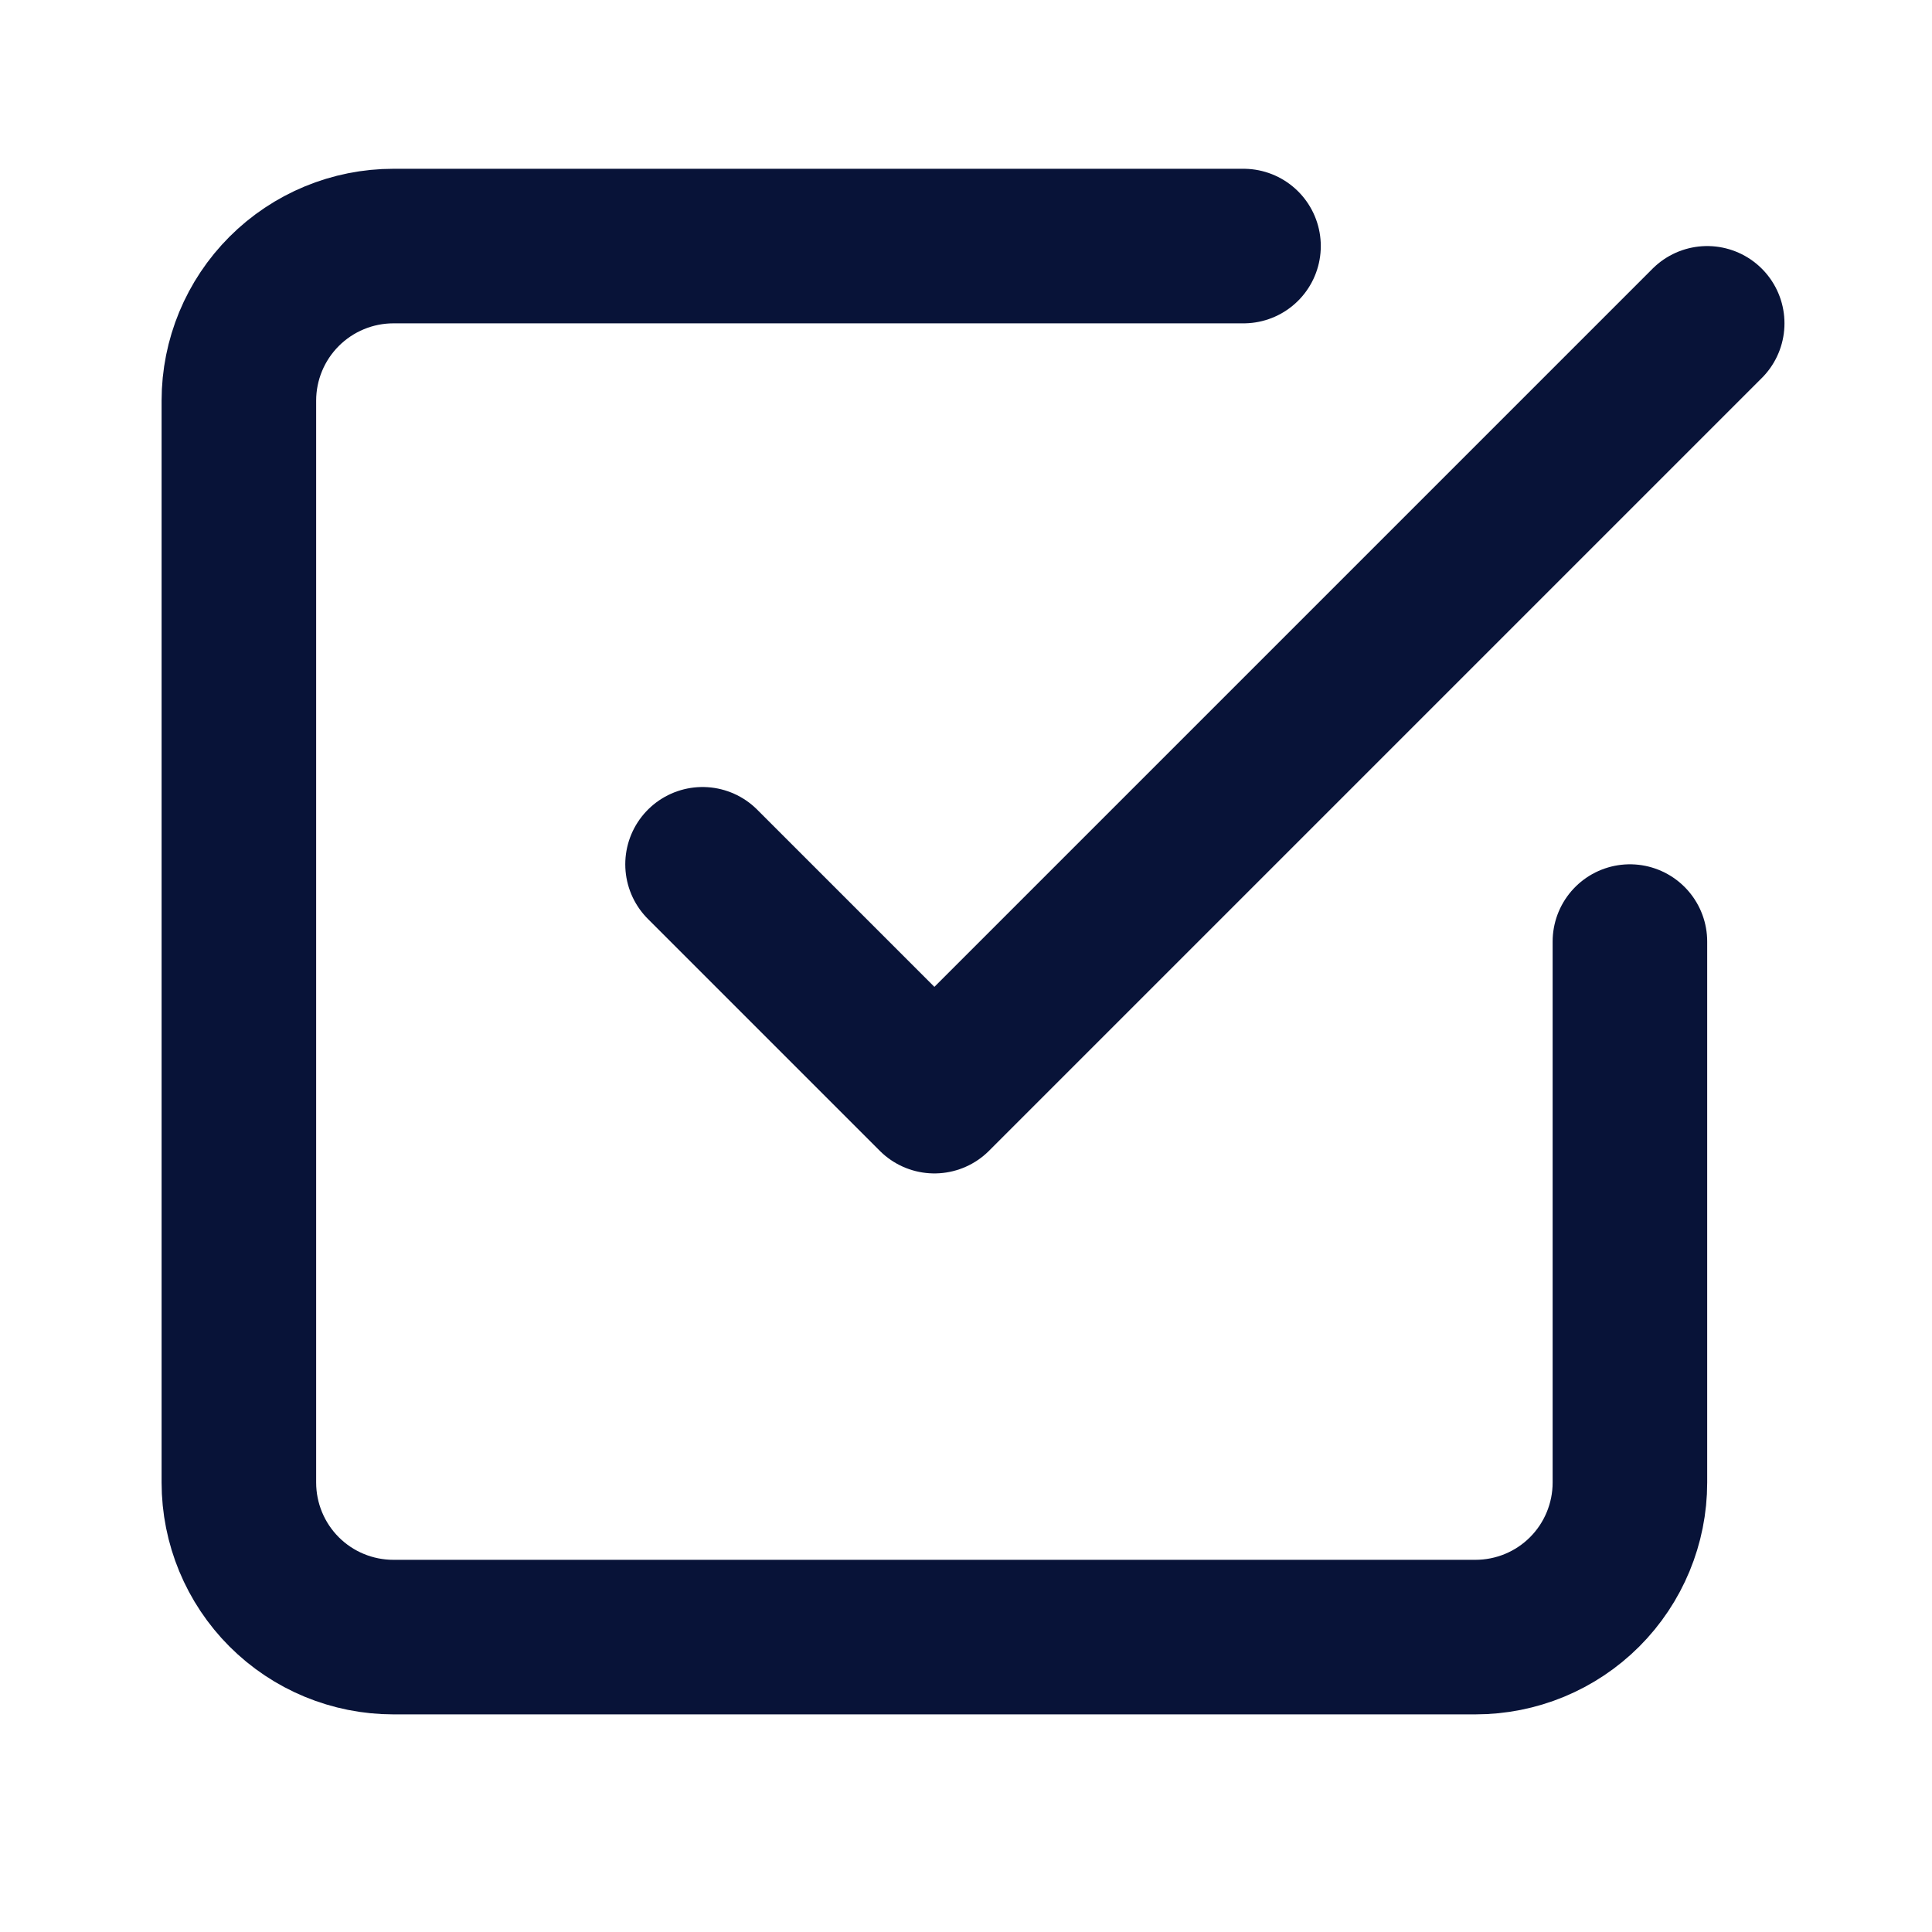
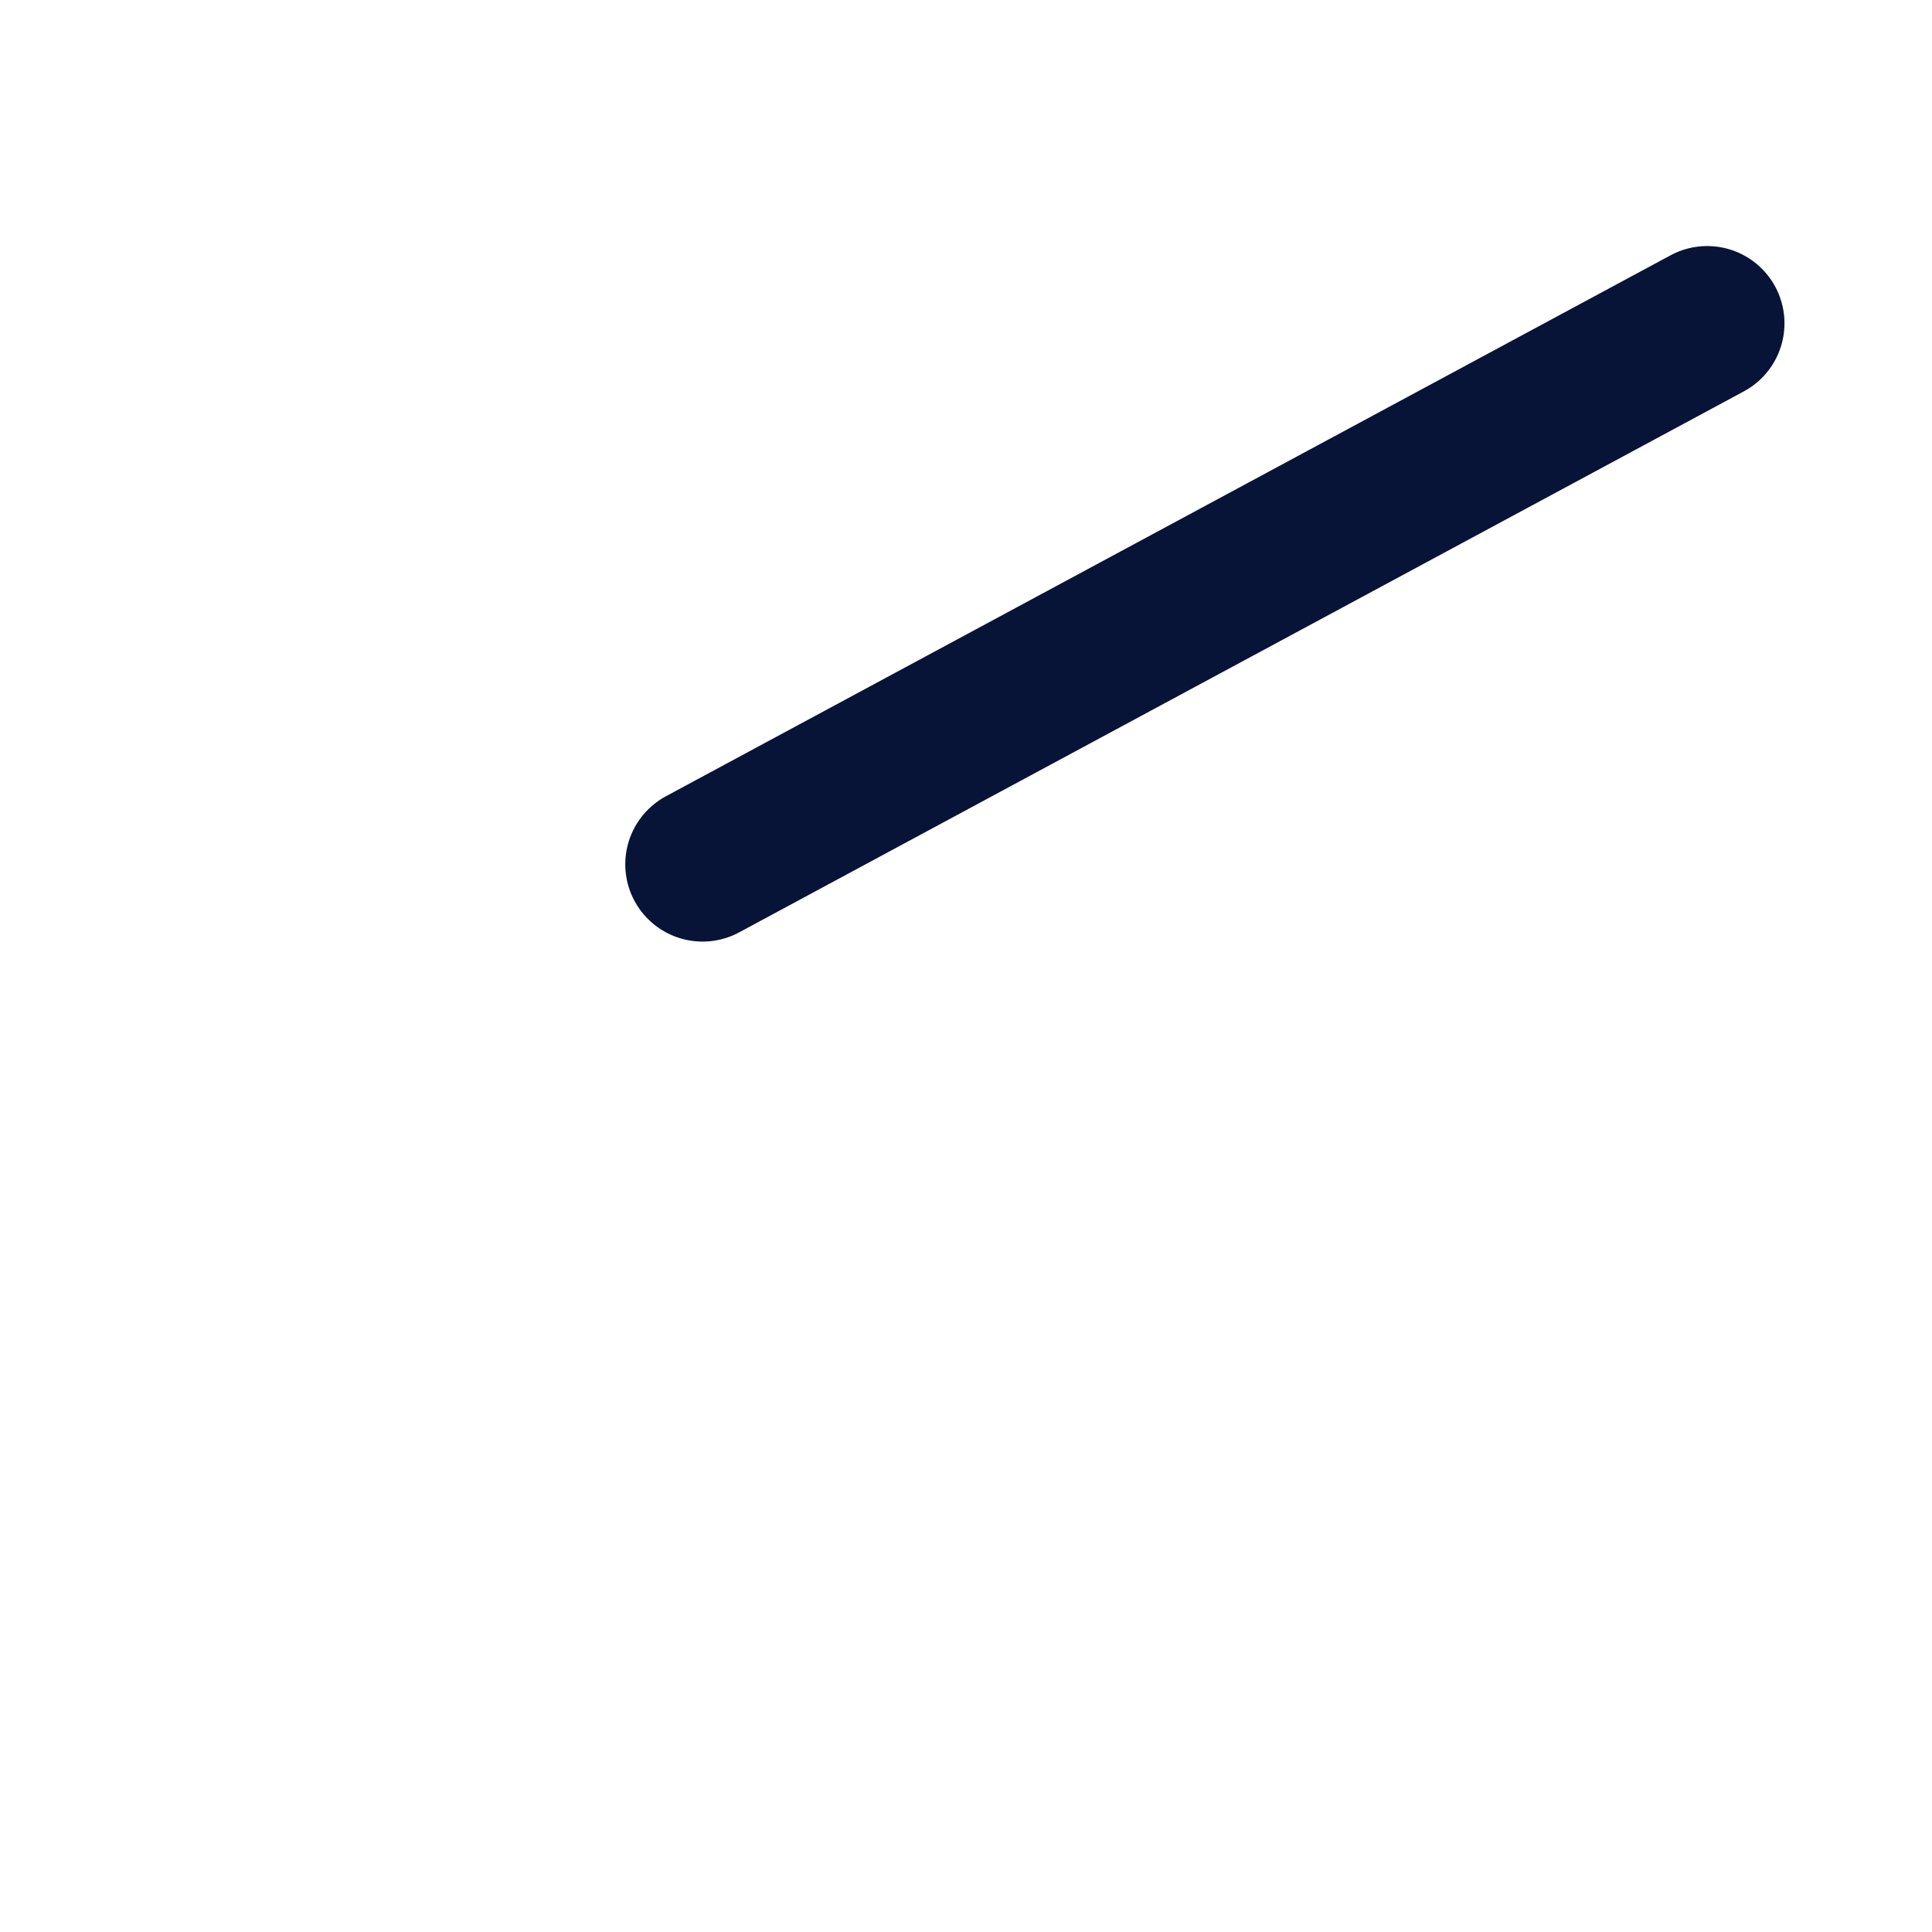
<svg xmlns="http://www.w3.org/2000/svg" width="25" height="25" viewBox="0 0 25 25" fill="none">
-   <path d="M9.091 11.184L12.091 14.184L22.091 4.184" stroke="#081338" stroke-width="2" stroke-linecap="round" stroke-linejoin="round" />
-   <path d="M21.091 12.184V19.184C21.091 19.715 20.88 20.224 20.505 20.599C20.13 20.974 19.622 21.184 19.091 21.184H5.091C4.561 21.184 4.052 20.974 3.677 20.599C3.302 20.224 3.091 19.715 3.091 19.184V5.184C3.091 4.654 3.302 4.145 3.677 3.77C4.052 3.395 4.561 3.184 5.091 3.184H16.091" stroke="#081338" stroke-width="2" stroke-linecap="round" stroke-linejoin="round" />
+   <path d="M9.091 11.184L22.091 4.184" stroke="#081338" stroke-width="2" stroke-linecap="round" stroke-linejoin="round" />
</svg>